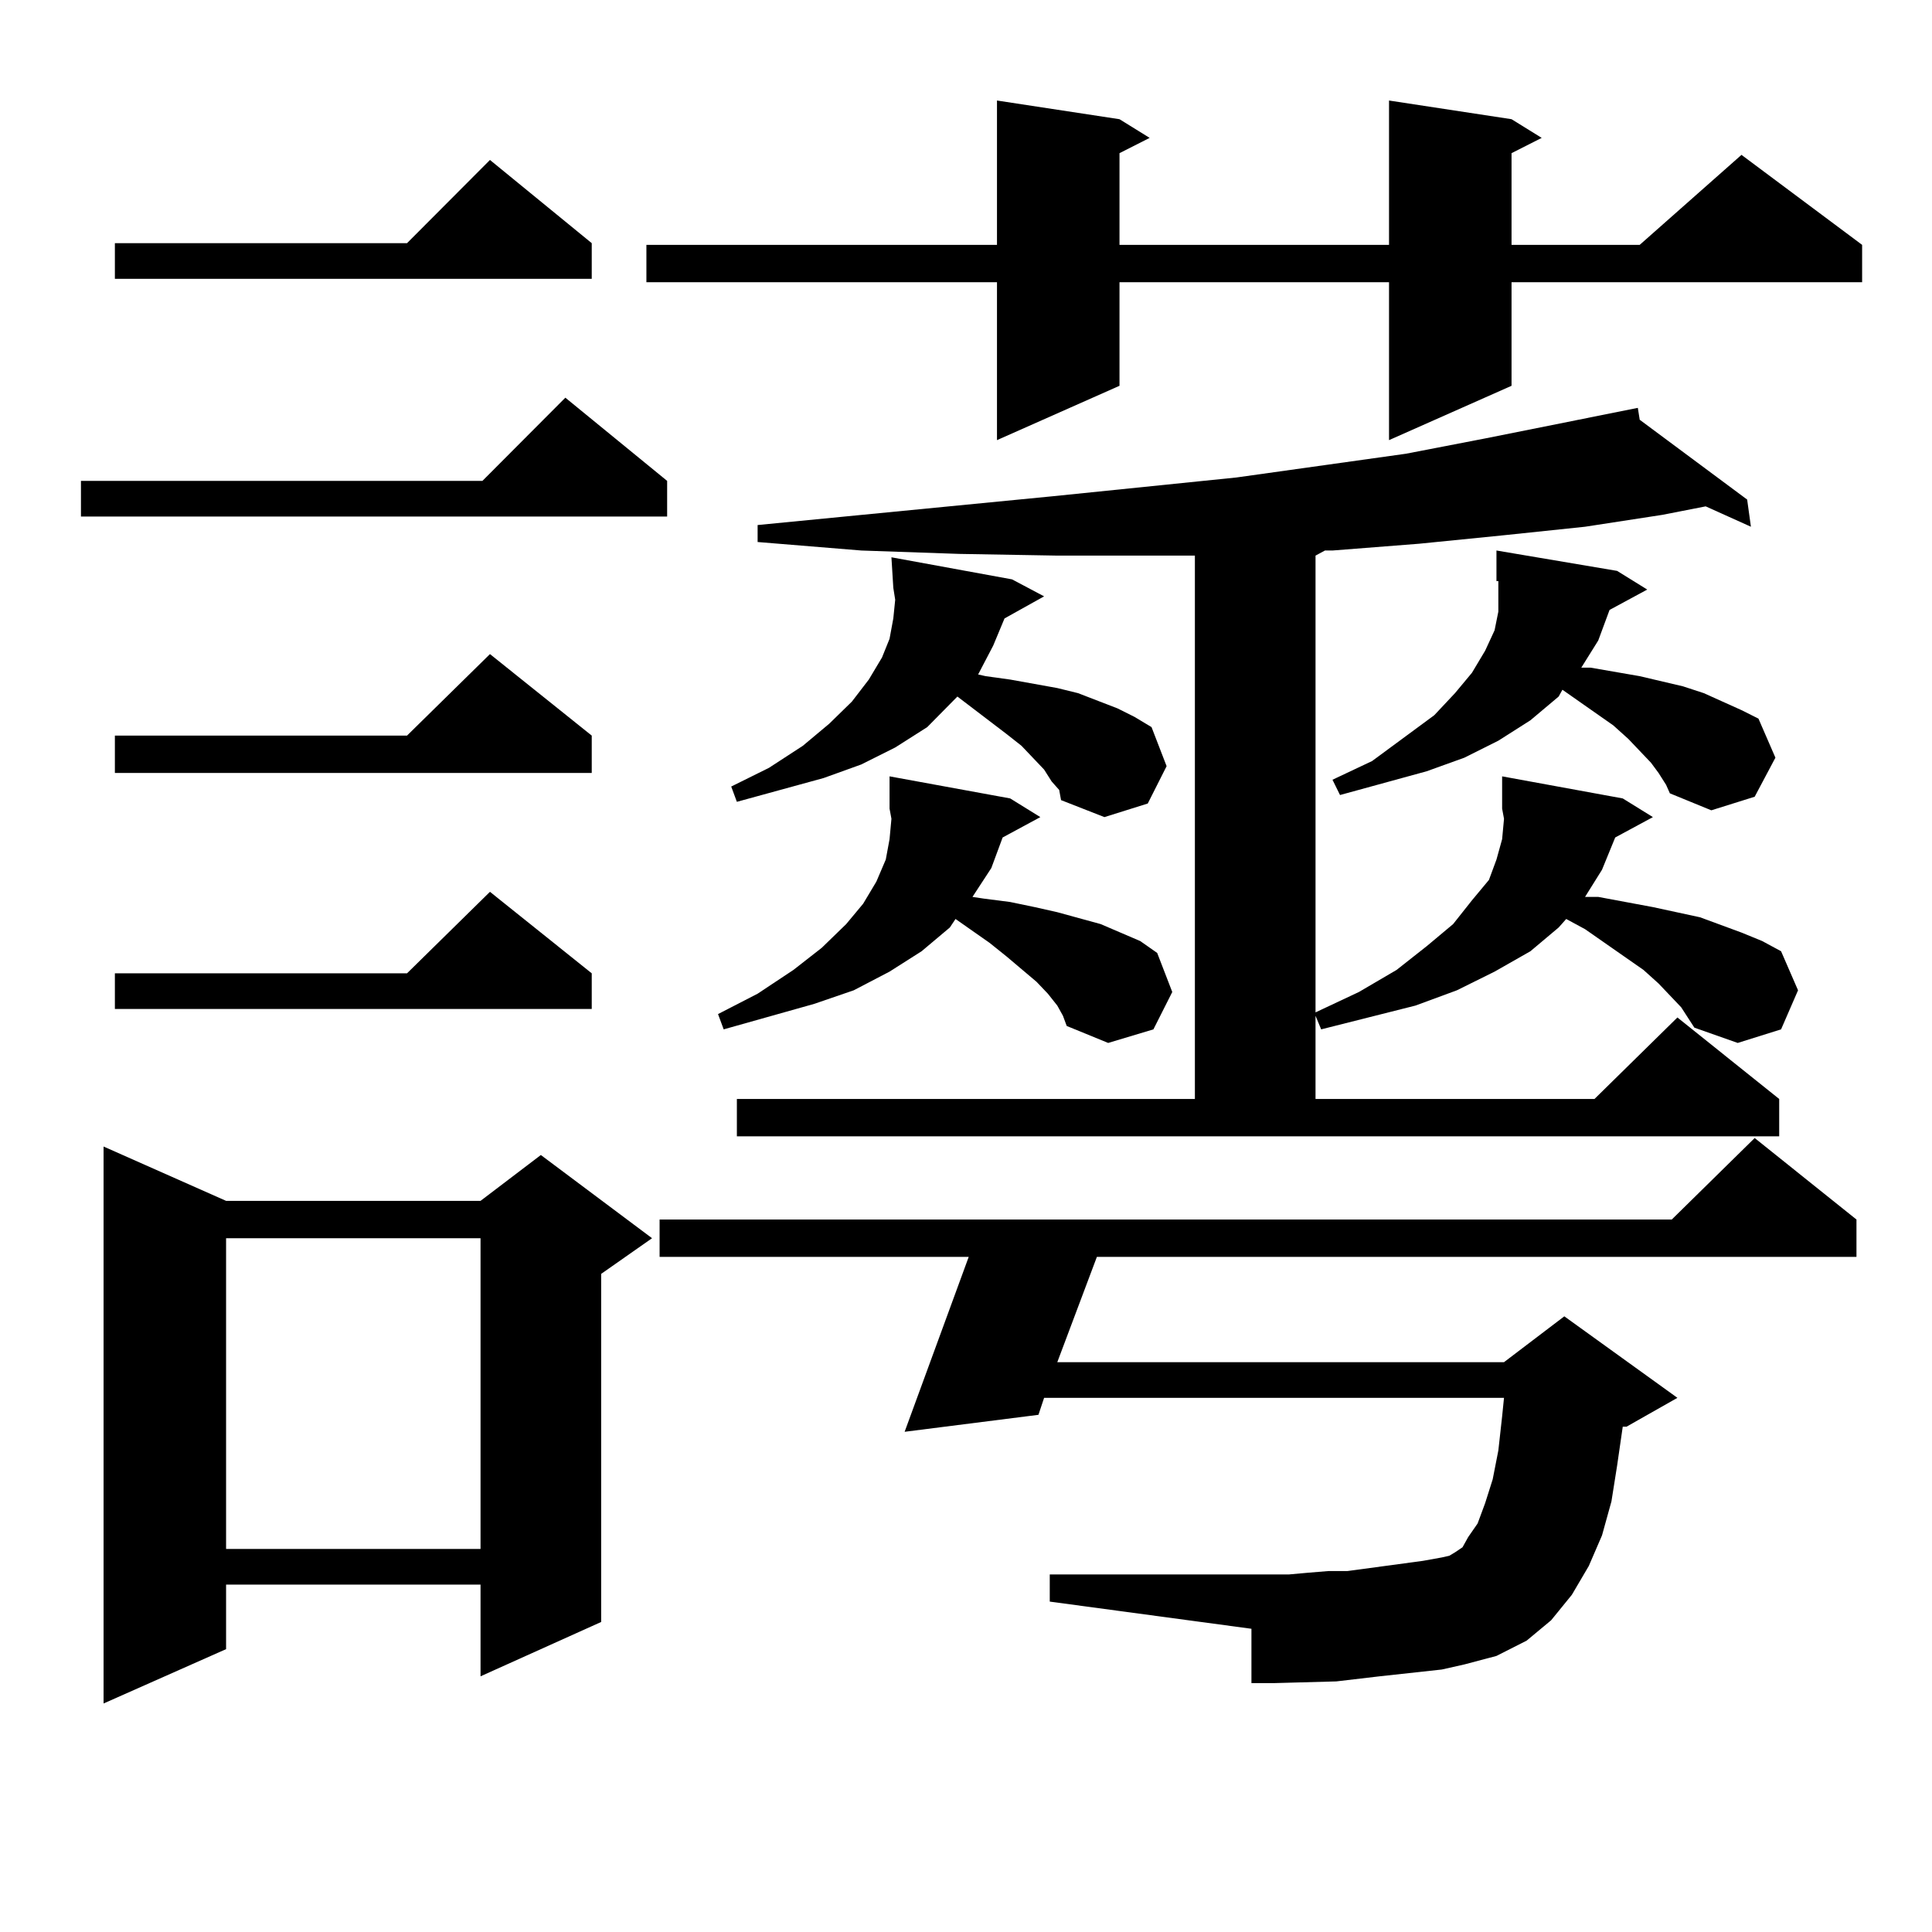
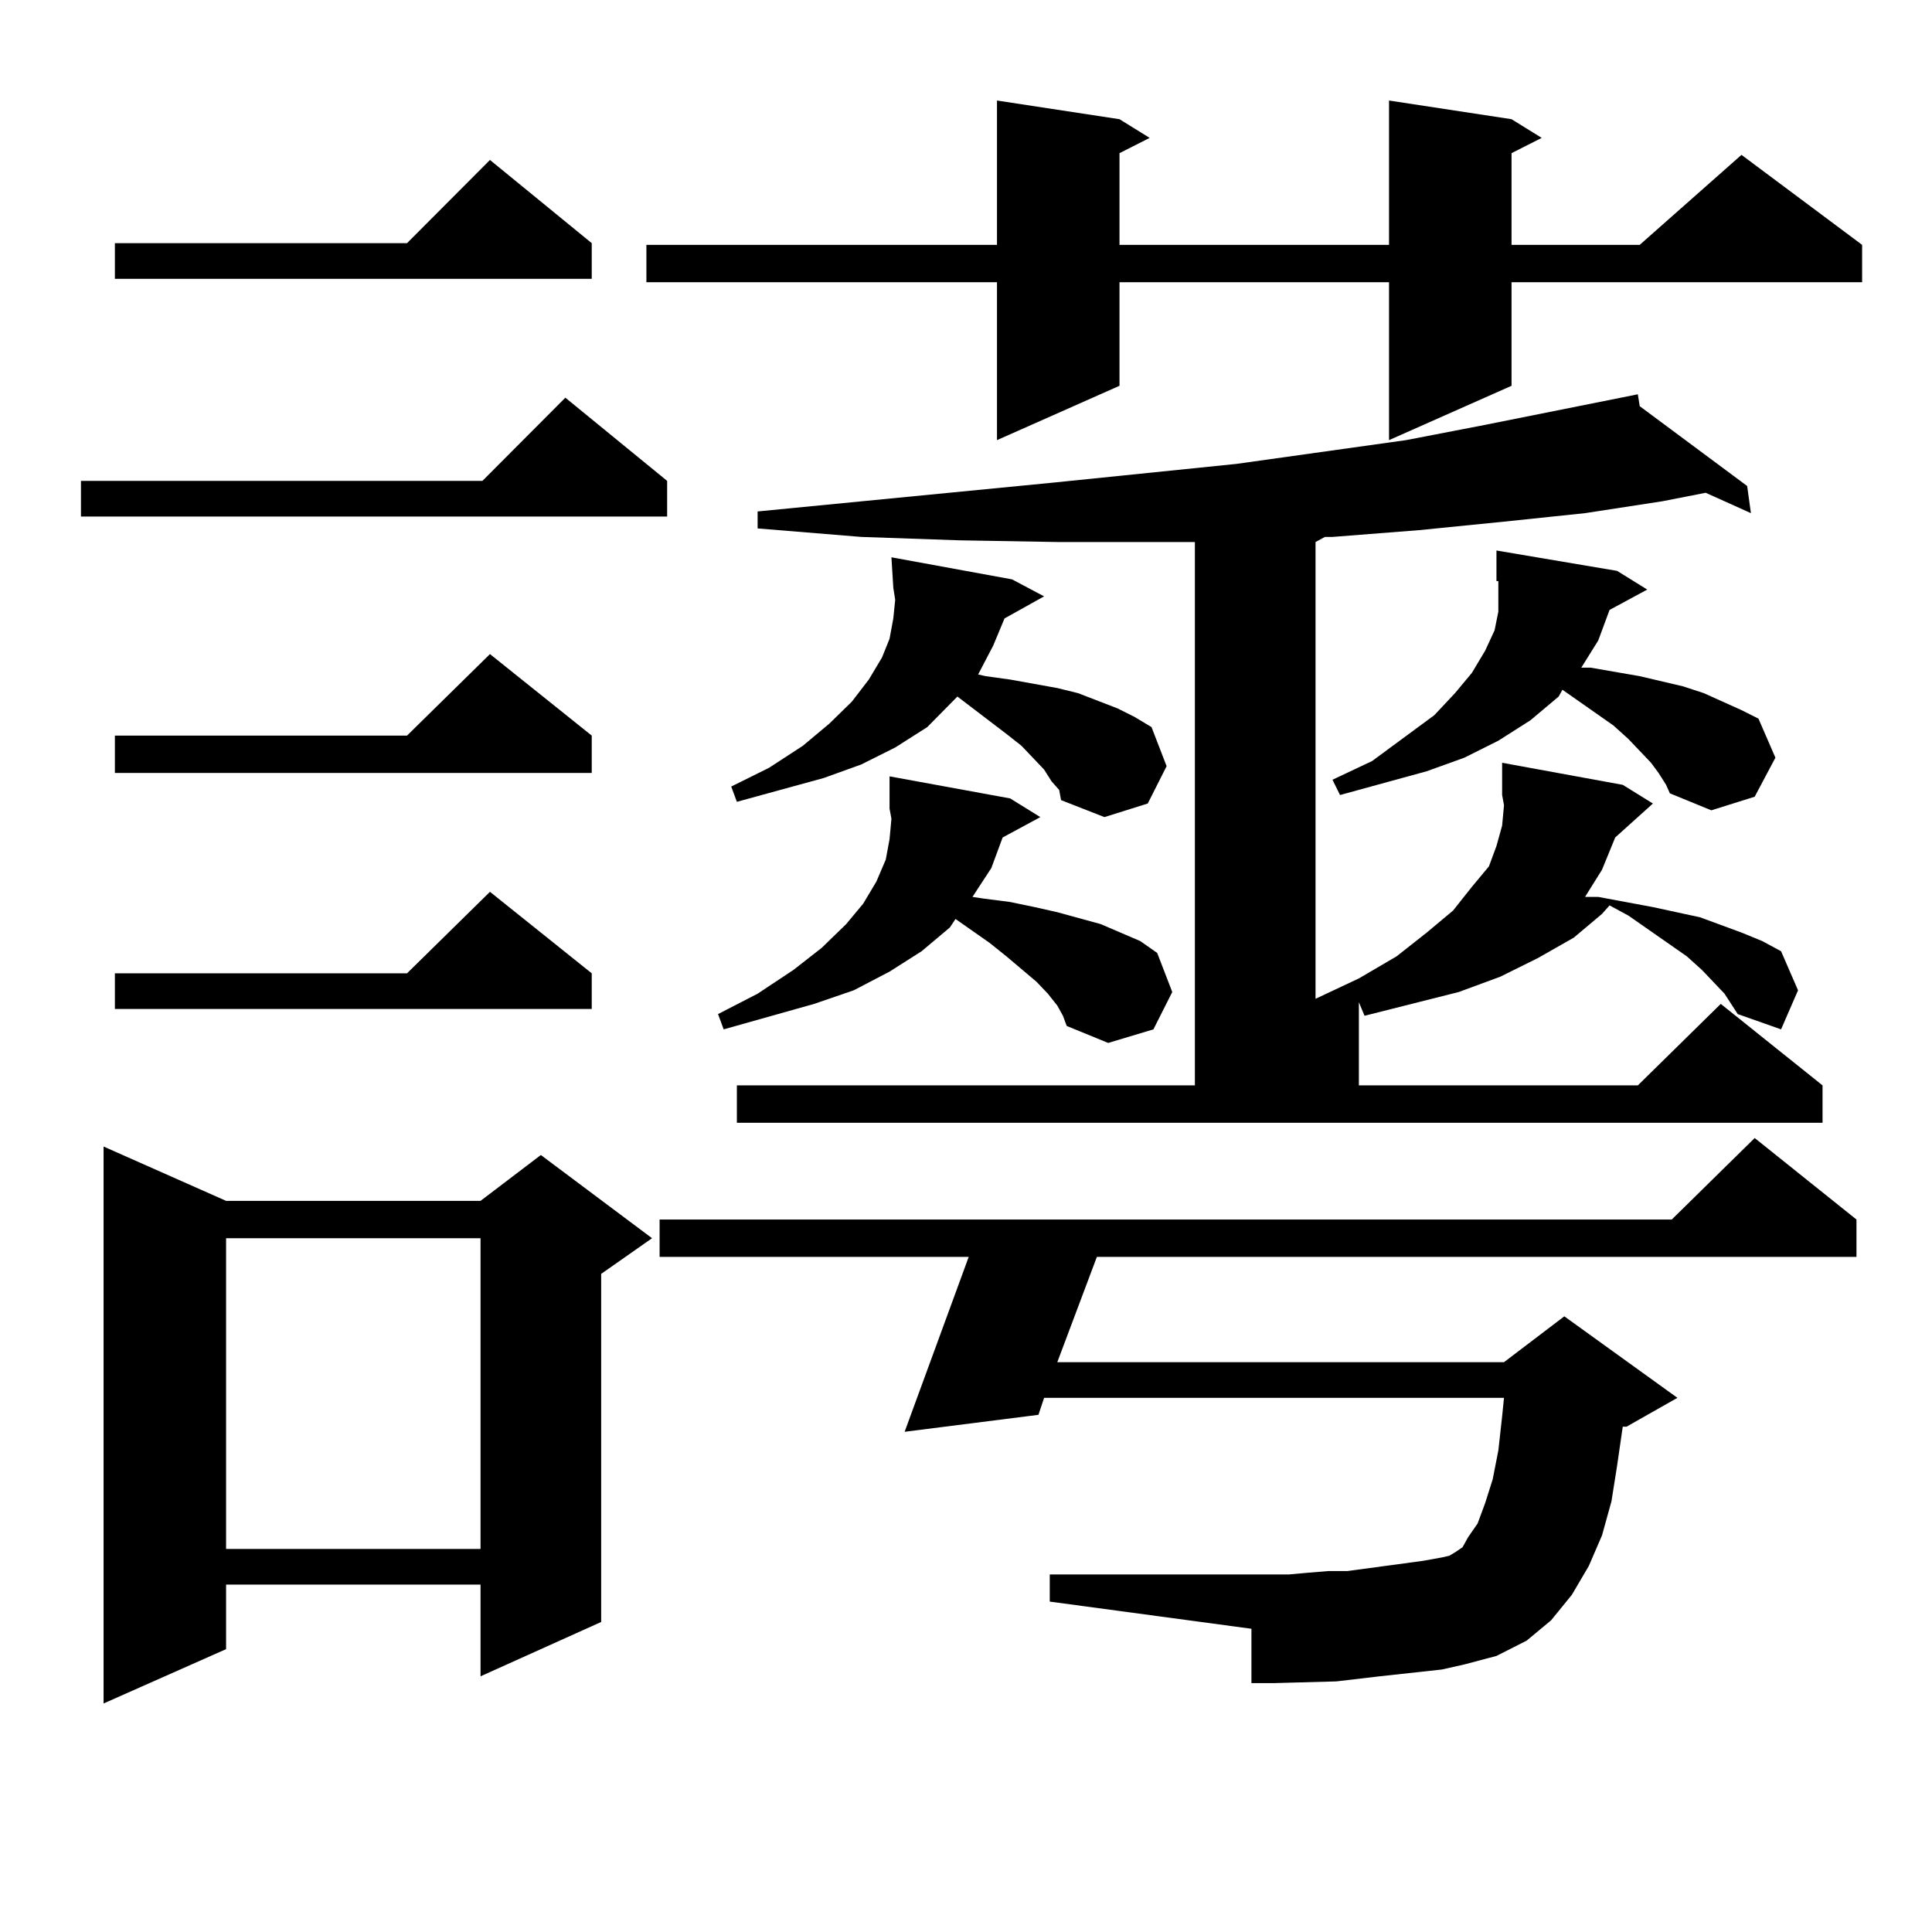
<svg xmlns="http://www.w3.org/2000/svg" version="1.1" id="图层_1" x="0px" y="0px" width="1000px" height="1000px" viewBox="0 0 1000 1000" enable-background="new 0 0 1000 1000" xml:space="preserve">
-   <path d="M345.309,248.906v18.457H41.901v-18.457h207.8l42.926-43.066L345.309,248.906z M117.021,621.563h131.704l31.219-23.73  l57.56,43.066l-26.341,18.457v180.176l-62.438,28.125v-47.461H117.021v33.398l-63.413,28.125V593.438L117.021,621.563z   M306.285,125.859v18.457H59.462v-18.457h151.216l42.926-43.066L306.285,125.859z M306.285,380.742v19.336H59.462v-19.336h151.216  l42.926-42.188L306.285,380.742z M306.285,503.789v18.457H59.462v-18.457h151.216l42.926-42.188L306.285,503.789z M117.021,640.898  v160.84h131.704v-160.84H117.021z M782.371,61.699l15.609,9.668l-15.609,7.91v47.461h66.34l52.682-46.582l62.438,46.582v19.336  H782.371v53.613l-63.413,28.125v-81.738H579.449v53.613l-63.413,28.125v-81.738H334.577v-19.336h181.459V52.031l63.413,9.668  l15.609,9.668l-15.609,7.91v47.461h139.509V52.031L782.371,61.699z M746.274,864.141l-32.194,3.516l-22.438,2.637l-32.194,0.879  H647.74v-28.125l-104.388-14.063v-14.063h123.899l9.756-0.879l10.731-0.879h9.756l19.512-2.637l19.512-2.637l9.756-1.758  l3.902-0.879l2.927-1.758l3.902-2.637l2.927-5.273l4.878-7.031l3.902-10.547l3.902-12.305l2.927-14.941l1.951-17.578l0.976-9.668  H540.426l-2.927,8.789l-69.267,8.789l33.17-90.527H341.406V631.23h523.89l42.926-42.188l52.682,42.188v19.336H567.742  l-20.487,54.492h231.214l31.219-23.73l58.535,42.188l-26.341,14.941h-1.951l-2.927,20.215l-2.927,18.457l-4.878,17.578l-6.829,15.82  l-8.78,14.941l-10.731,13.184l-12.683,10.547l-15.609,7.91l-16.585,4.395L746.274,864.141z M518.963,433.477l-5.854,15.82  l-9.756,14.941l5.854,0.879l13.658,1.758l12.683,2.637l11.707,2.637l22.438,6.152l20.487,8.789l8.78,6.152l7.805,20.215  l-9.756,19.336l-23.414,7.031l-21.463-8.789l-1.951-5.273l-2.927-5.273l-4.878-6.152l-5.854-6.152L520.914,495l-8.78-7.031  l-17.561-12.305l-2.927,4.395l-14.634,12.305l-16.585,10.547l-18.536,9.668l-20.487,7.031l-46.828,13.184l-2.927-7.91l20.487-10.547  l18.536-12.305l14.634-11.426l12.683-12.305l8.78-10.547l6.829-11.426l4.878-11.426l1.951-10.547l0.976-10.547l-0.976-5.273v-16.699  l62.438,11.426l15.609,9.668L518.963,433.477z M519.938,320.098l-5.854,14.063l-7.805,14.941l3.902,0.879l12.683,1.758l24.39,4.395  l10.731,2.637l20.487,7.91l8.78,4.395l8.78,5.273l7.805,20.215l-9.756,19.336l-22.438,7.031l-22.438-8.789l-0.976-5.273  l-3.902-4.395l-3.902-6.152l-11.707-12.305l-7.805-6.152l-25.365-19.336l-15.609,15.82l-16.585,10.547l-17.561,8.789l-19.512,7.031  l-44.877,12.305l-2.927-7.91l19.512-9.668l17.561-11.426l13.658-11.426l11.707-11.426l8.78-11.426l6.829-11.426l3.902-9.668  l1.951-10.547l0.976-9.668l-0.976-6.152l-0.976-15.82l62.438,11.426l16.585,8.789L519.938,320.098z M836.028,433.477l-6.829,16.699  l-8.78,14.063h6.829l28.292,5.273l24.39,5.273l21.463,7.91l10.731,4.395l9.756,5.273l8.78,20.215l-8.78,20.215l-22.438,7.031  l-22.438-7.91l-6.829-10.547l-11.707-12.305l-7.805-7.031l-30.243-21.094l-9.756-5.273l-3.902,4.395l-14.634,12.305l-18.536,10.547  l-19.512,9.668l-21.463,7.91l-48.779,12.305l-2.927-7.031v43.066h144.387l42.926-42.188l52.682,42.188v19.336H381.405v-19.336  h237.067v-281.25h-22.438h-48.779l-50.73-0.879l-50.73-1.758l-53.657-4.395v-8.789l153.167-14.941l94.632-9.668l87.803-12.305  l40.975-7.91l79.022-15.82l0.976,6.152l55.608,41.309l1.951,14.063l-23.414-10.547l-22.438,4.395l-39.999,6.152l-41.95,4.395  l-43.901,4.395l-44.877,3.516h-3.902l-4.878,2.637v236.426l22.438-10.547l19.512-11.426l15.609-12.305l13.658-11.426l9.756-12.305  l8.78-10.547l3.902-10.547l2.927-10.547l0.976-10.547l-0.976-5.273v-16.699l62.438,11.426l15.609,9.668L836.028,433.477z   M833.102,315.703l-5.854,15.82l-8.78,14.063h4.878l25.365,4.395l22.438,5.273l10.731,3.516l19.512,8.789l8.78,4.395l8.78,20.215  l-10.731,20.215l-22.438,7.031l-21.463-8.789l-1.951-4.395l-3.902-6.152l-3.902-5.273L842.857,382.5l-7.805-7.031l-26.341-18.457  l-1.951,3.516l-14.634,12.305l-16.585,10.547l-17.561,8.789l-19.512,7.031l-44.877,12.305l-3.902-7.91l20.487-9.668l32.194-23.73  l10.731-11.426l8.78-10.547l6.829-11.426l4.878-10.547l1.951-9.668v-10.547v-5.273h-0.976v-15.82l62.438,10.547l15.609,9.668  L833.102,315.703z" />
+   <path d="M345.309,248.906v18.457H41.901v-18.457h207.8l42.926-43.066L345.309,248.906z M117.021,621.563h131.704l31.219-23.73  l57.56,43.066l-26.341,18.457v180.176l-62.438,28.125v-47.461H117.021v33.398l-63.413,28.125V593.438L117.021,621.563z   M306.285,125.859v18.457H59.462v-18.457h151.216l42.926-43.066L306.285,125.859z M306.285,380.742v19.336H59.462v-19.336h151.216  l42.926-42.188L306.285,380.742z M306.285,503.789v18.457H59.462v-18.457h151.216l42.926-42.188L306.285,503.789z M117.021,640.898  v160.84h131.704v-160.84H117.021z M782.371,61.699l15.609,9.668l-15.609,7.91v47.461h66.34l52.682-46.582l62.438,46.582v19.336  H782.371v53.613l-63.413,28.125v-81.738H579.449v53.613l-63.413,28.125v-81.738H334.577v-19.336h181.459V52.031l63.413,9.668  l15.609,9.668l-15.609,7.91v47.461h139.509V52.031L782.371,61.699z M746.274,864.141l-32.194,3.516l-22.438,2.637l-32.194,0.879  H647.74v-28.125l-104.388-14.063v-14.063h123.899l9.756-0.879l10.731-0.879h9.756l19.512-2.637l19.512-2.637l9.756-1.758  l3.902-0.879l2.927-1.758l3.902-2.637l2.927-5.273l4.878-7.031l3.902-10.547l3.902-12.305l2.927-14.941l1.951-17.578l0.976-9.668  H540.426l-2.927,8.789l-69.267,8.789l33.17-90.527H341.406V631.23h523.89l42.926-42.188l52.682,42.188v19.336H567.742  l-20.487,54.492h231.214l31.219-23.73l58.535,42.188l-26.341,14.941h-1.951l-2.927,20.215l-2.927,18.457l-4.878,17.578l-6.829,15.82  l-8.78,14.941l-10.731,13.184l-12.683,10.547l-15.609,7.91l-16.585,4.395L746.274,864.141z M518.963,433.477l-5.854,15.82  l-9.756,14.941l5.854,0.879l13.658,1.758l12.683,2.637l11.707,2.637l22.438,6.152l20.487,8.789l8.78,6.152l7.805,20.215  l-9.756,19.336l-23.414,7.031l-21.463-8.789l-1.951-5.273l-2.927-5.273l-4.878-6.152l-5.854-6.152L520.914,495l-8.78-7.031  l-17.561-12.305l-2.927,4.395l-14.634,12.305l-16.585,10.547l-18.536,9.668l-20.487,7.031l-46.828,13.184l-2.927-7.91l20.487-10.547  l18.536-12.305l14.634-11.426l12.683-12.305l8.78-10.547l6.829-11.426l4.878-11.426l1.951-10.547l0.976-10.547l-0.976-5.273v-16.699  l62.438,11.426l15.609,9.668L518.963,433.477z M519.938,320.098l-5.854,14.063l-7.805,14.941l3.902,0.879l12.683,1.758l24.39,4.395  l10.731,2.637l20.487,7.91l8.78,4.395l8.78,5.273l7.805,20.215l-9.756,19.336l-22.438,7.031l-22.438-8.789l-0.976-5.273  l-3.902-4.395l-3.902-6.152l-11.707-12.305l-7.805-6.152l-25.365-19.336l-15.609,15.82l-16.585,10.547l-17.561,8.789l-19.512,7.031  l-44.877,12.305l-2.927-7.91l19.512-9.668l17.561-11.426l13.658-11.426l11.707-11.426l8.78-11.426l6.829-11.426l3.902-9.668  l1.951-10.547l0.976-9.668l-0.976-6.152l-0.976-15.82l62.438,11.426l16.585,8.789L519.938,320.098z M836.028,433.477l-6.829,16.699  l-8.78,14.063h6.829l28.292,5.273l24.39,5.273l21.463,7.91l10.731,4.395l9.756,5.273l8.78,20.215l-8.78,20.215l-22.438-7.91l-6.829-10.547l-11.707-12.305l-7.805-7.031l-30.243-21.094l-9.756-5.273l-3.902,4.395l-14.634,12.305l-18.536,10.547  l-19.512,9.668l-21.463,7.91l-48.779,12.305l-2.927-7.031v43.066h144.387l42.926-42.188l52.682,42.188v19.336H381.405v-19.336  h237.067v-281.25h-22.438h-48.779l-50.73-0.879l-50.73-1.758l-53.657-4.395v-8.789l153.167-14.941l94.632-9.668l87.803-12.305  l40.975-7.91l79.022-15.82l0.976,6.152l55.608,41.309l1.951,14.063l-23.414-10.547l-22.438,4.395l-39.999,6.152l-41.95,4.395  l-43.901,4.395l-44.877,3.516h-3.902l-4.878,2.637v236.426l22.438-10.547l19.512-11.426l15.609-12.305l13.658-11.426l9.756-12.305  l8.78-10.547l3.902-10.547l2.927-10.547l0.976-10.547l-0.976-5.273v-16.699l62.438,11.426l15.609,9.668L836.028,433.477z   M833.102,315.703l-5.854,15.82l-8.78,14.063h4.878l25.365,4.395l22.438,5.273l10.731,3.516l19.512,8.789l8.78,4.395l8.78,20.215  l-10.731,20.215l-22.438,7.031l-21.463-8.789l-1.951-4.395l-3.902-6.152l-3.902-5.273L842.857,382.5l-7.805-7.031l-26.341-18.457  l-1.951,3.516l-14.634,12.305l-16.585,10.547l-17.561,8.789l-19.512,7.031l-44.877,12.305l-3.902-7.91l20.487-9.668l32.194-23.73  l10.731-11.426l8.78-10.547l6.829-11.426l4.878-10.547l1.951-9.668v-10.547v-5.273h-0.976v-15.82l62.438,10.547l15.609,9.668  L833.102,315.703z" />
</svg>